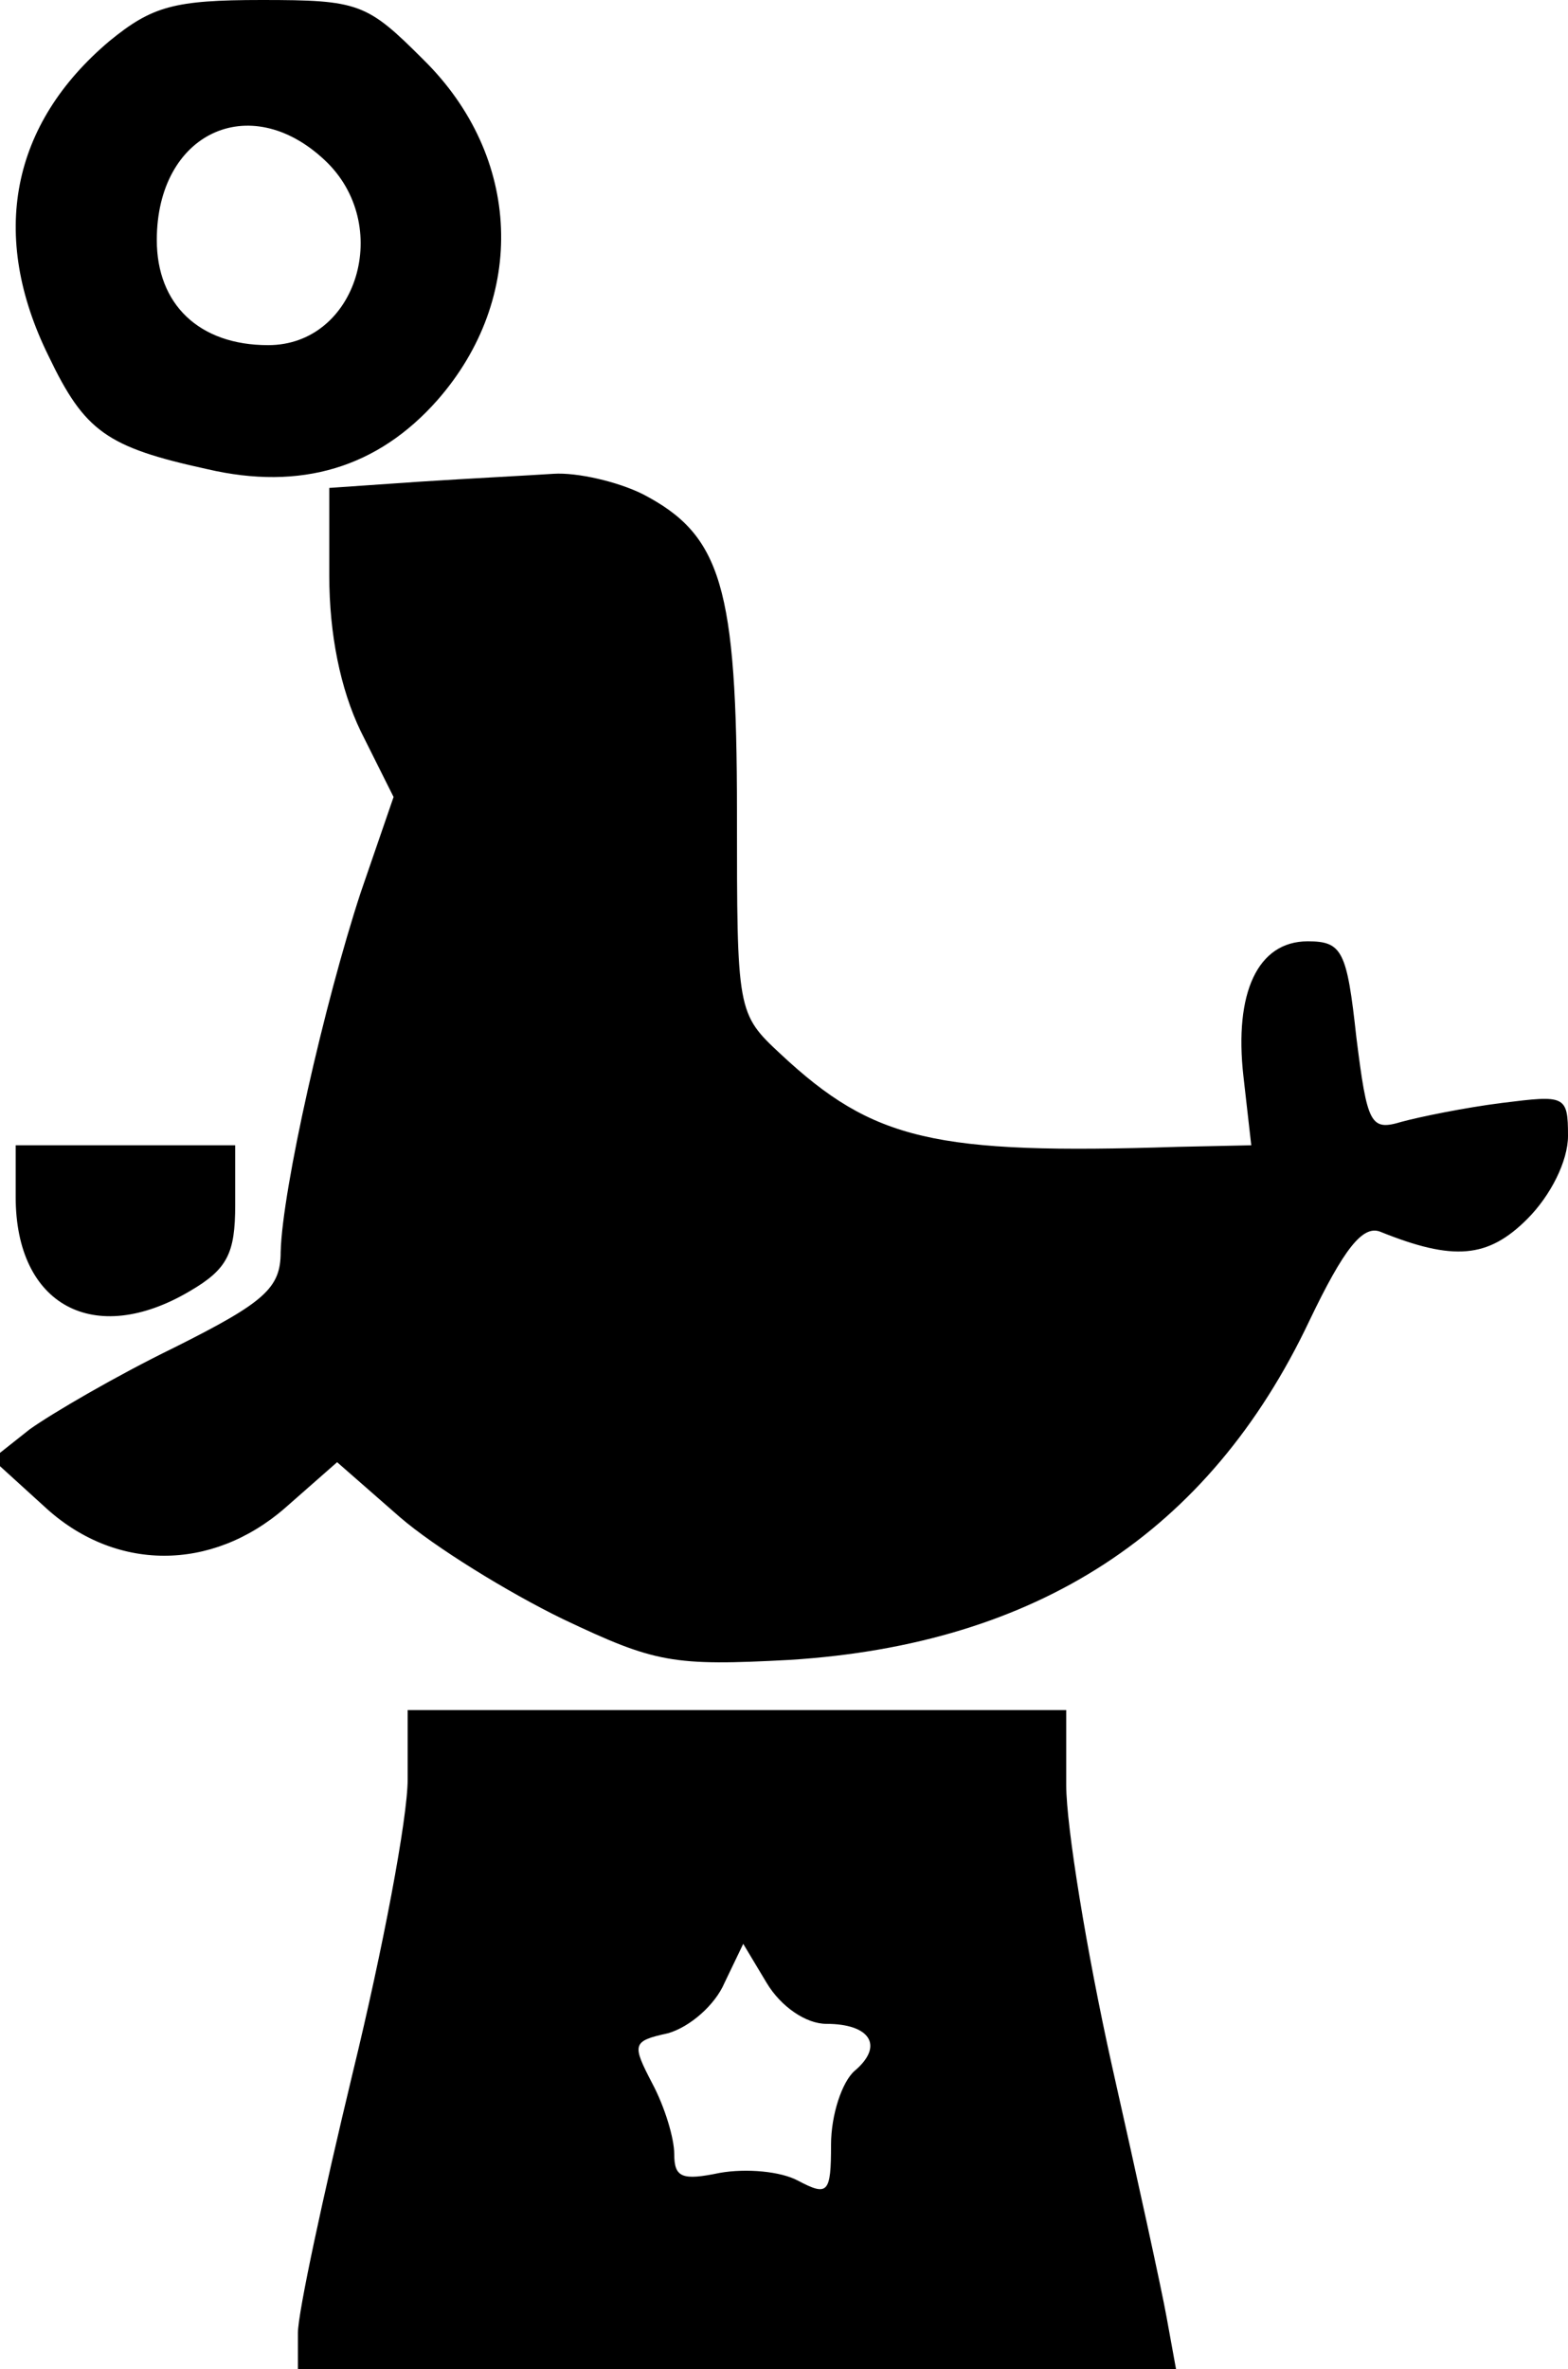
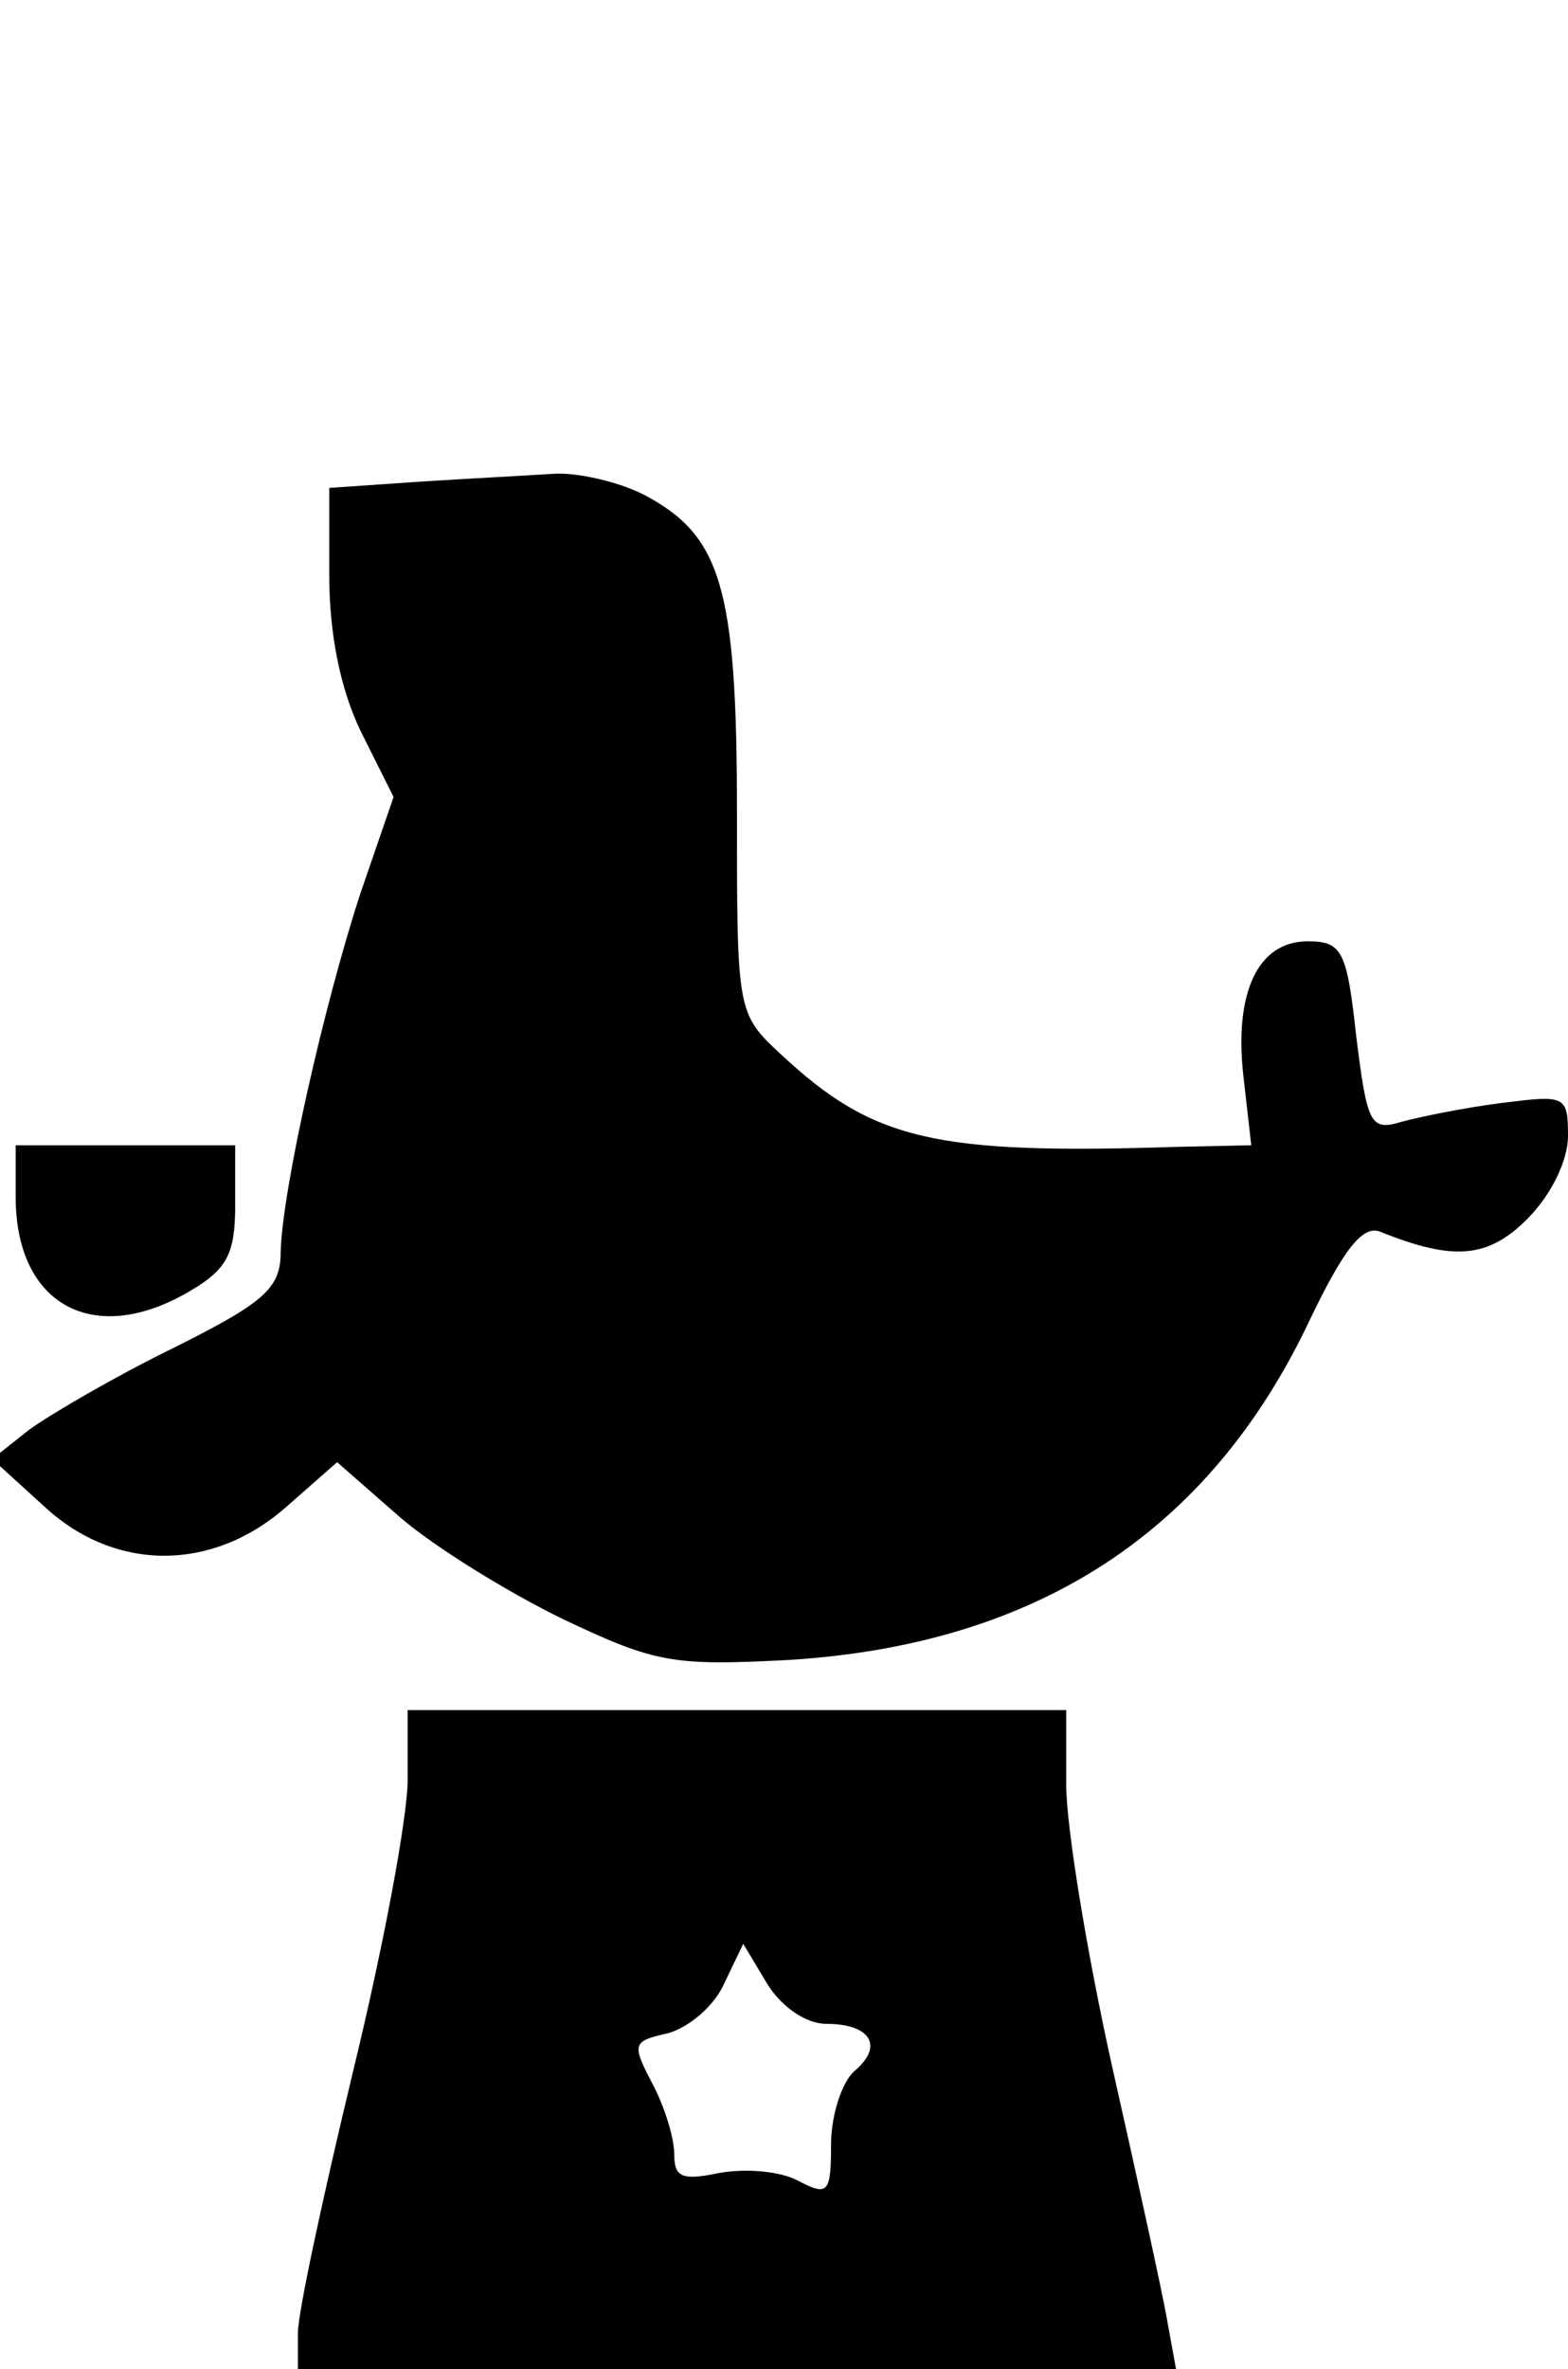
<svg xmlns="http://www.w3.org/2000/svg" version="1.0" width="100%" height="100%" viewBox="0 0 100 151" preserveAspectRatio="xMidYMid meet">
  <g transform="translate(0,151) scale(0.1,-0.1)" fill="#000000" stroke="none">
-     <path d="M70 1484 c-63 -53 -77 -124 -39 -201 23 -48 37 -58 101 -72 60 -14 109 1 147 44 57 65 54 155 -9 217 -36 36 -41 38 -103 38 -56 0 -70 -4 -97 -26z m137 -76 c44 -41 21 -118 -36 -118 -44 0 -71 26 -71 67 0 68 59 96 107 51z" />
    <path d="M268 1203 l-58 -4 0 -56 c0 -37 7 -72 20 -99 l21 -42 -21 -61 c-23 -70 -50 -189 -51 -229 0 -23 -10 -32 -68 -61 -37 -18 -78 -42 -92 -52 l-24 -19 33 -30 c45 -42 107 -42 154 -1 l33 29 40 -35 c22 -19 69 -48 104 -65 59 -28 70 -30 145 -26 157 10 267 81 331 216 22 46 34 61 45 57 47 -19 69 -17 94 8 15 15 26 37 26 53 0 26 -2 26 -42 21 -24 -3 -53 -9 -64 -12 -20 -6 -22 -2 -29 54 -6 55 -9 61 -31 61 -32 0 -47 -33 -41 -86 l5 -44 -47 -1 c-155 -5 -194 4 -253 59 -28 26 -28 27 -28 154 0 144 -10 177 -60 203 -16 8 -42 14 -57 13 -15 -1 -54 -3 -85 -5z" />
    <path d="M10 747 c0 -69 50 -96 111 -60 24 14 29 24 29 55 l0 38 -70 0 -70 0 0 -33z" />
    <path d="M260 376 c0 -25 -16 -109 -35 -187 -19 -79 -35 -153 -35 -166 l0 -23 280 0 280 0 -6 33 c-3 17 -19 90 -35 161 -16 72 -29 152 -29 178 l0 48 -210 0 -210 0 0 -44z m267 -156 c28 0 37 -14 18 -30 -8 -7 -15 -28 -15 -47 0 -31 -2 -33 -21 -23 -11 6 -33 8 -50 5 -24 -5 -29 -3 -29 12 0 10 -6 30 -14 45 -13 25 -13 27 10 32 14 4 30 18 36 32 l12 25 15 -25 c9 -15 25 -26 38 -26z" />
  </g>
</svg>